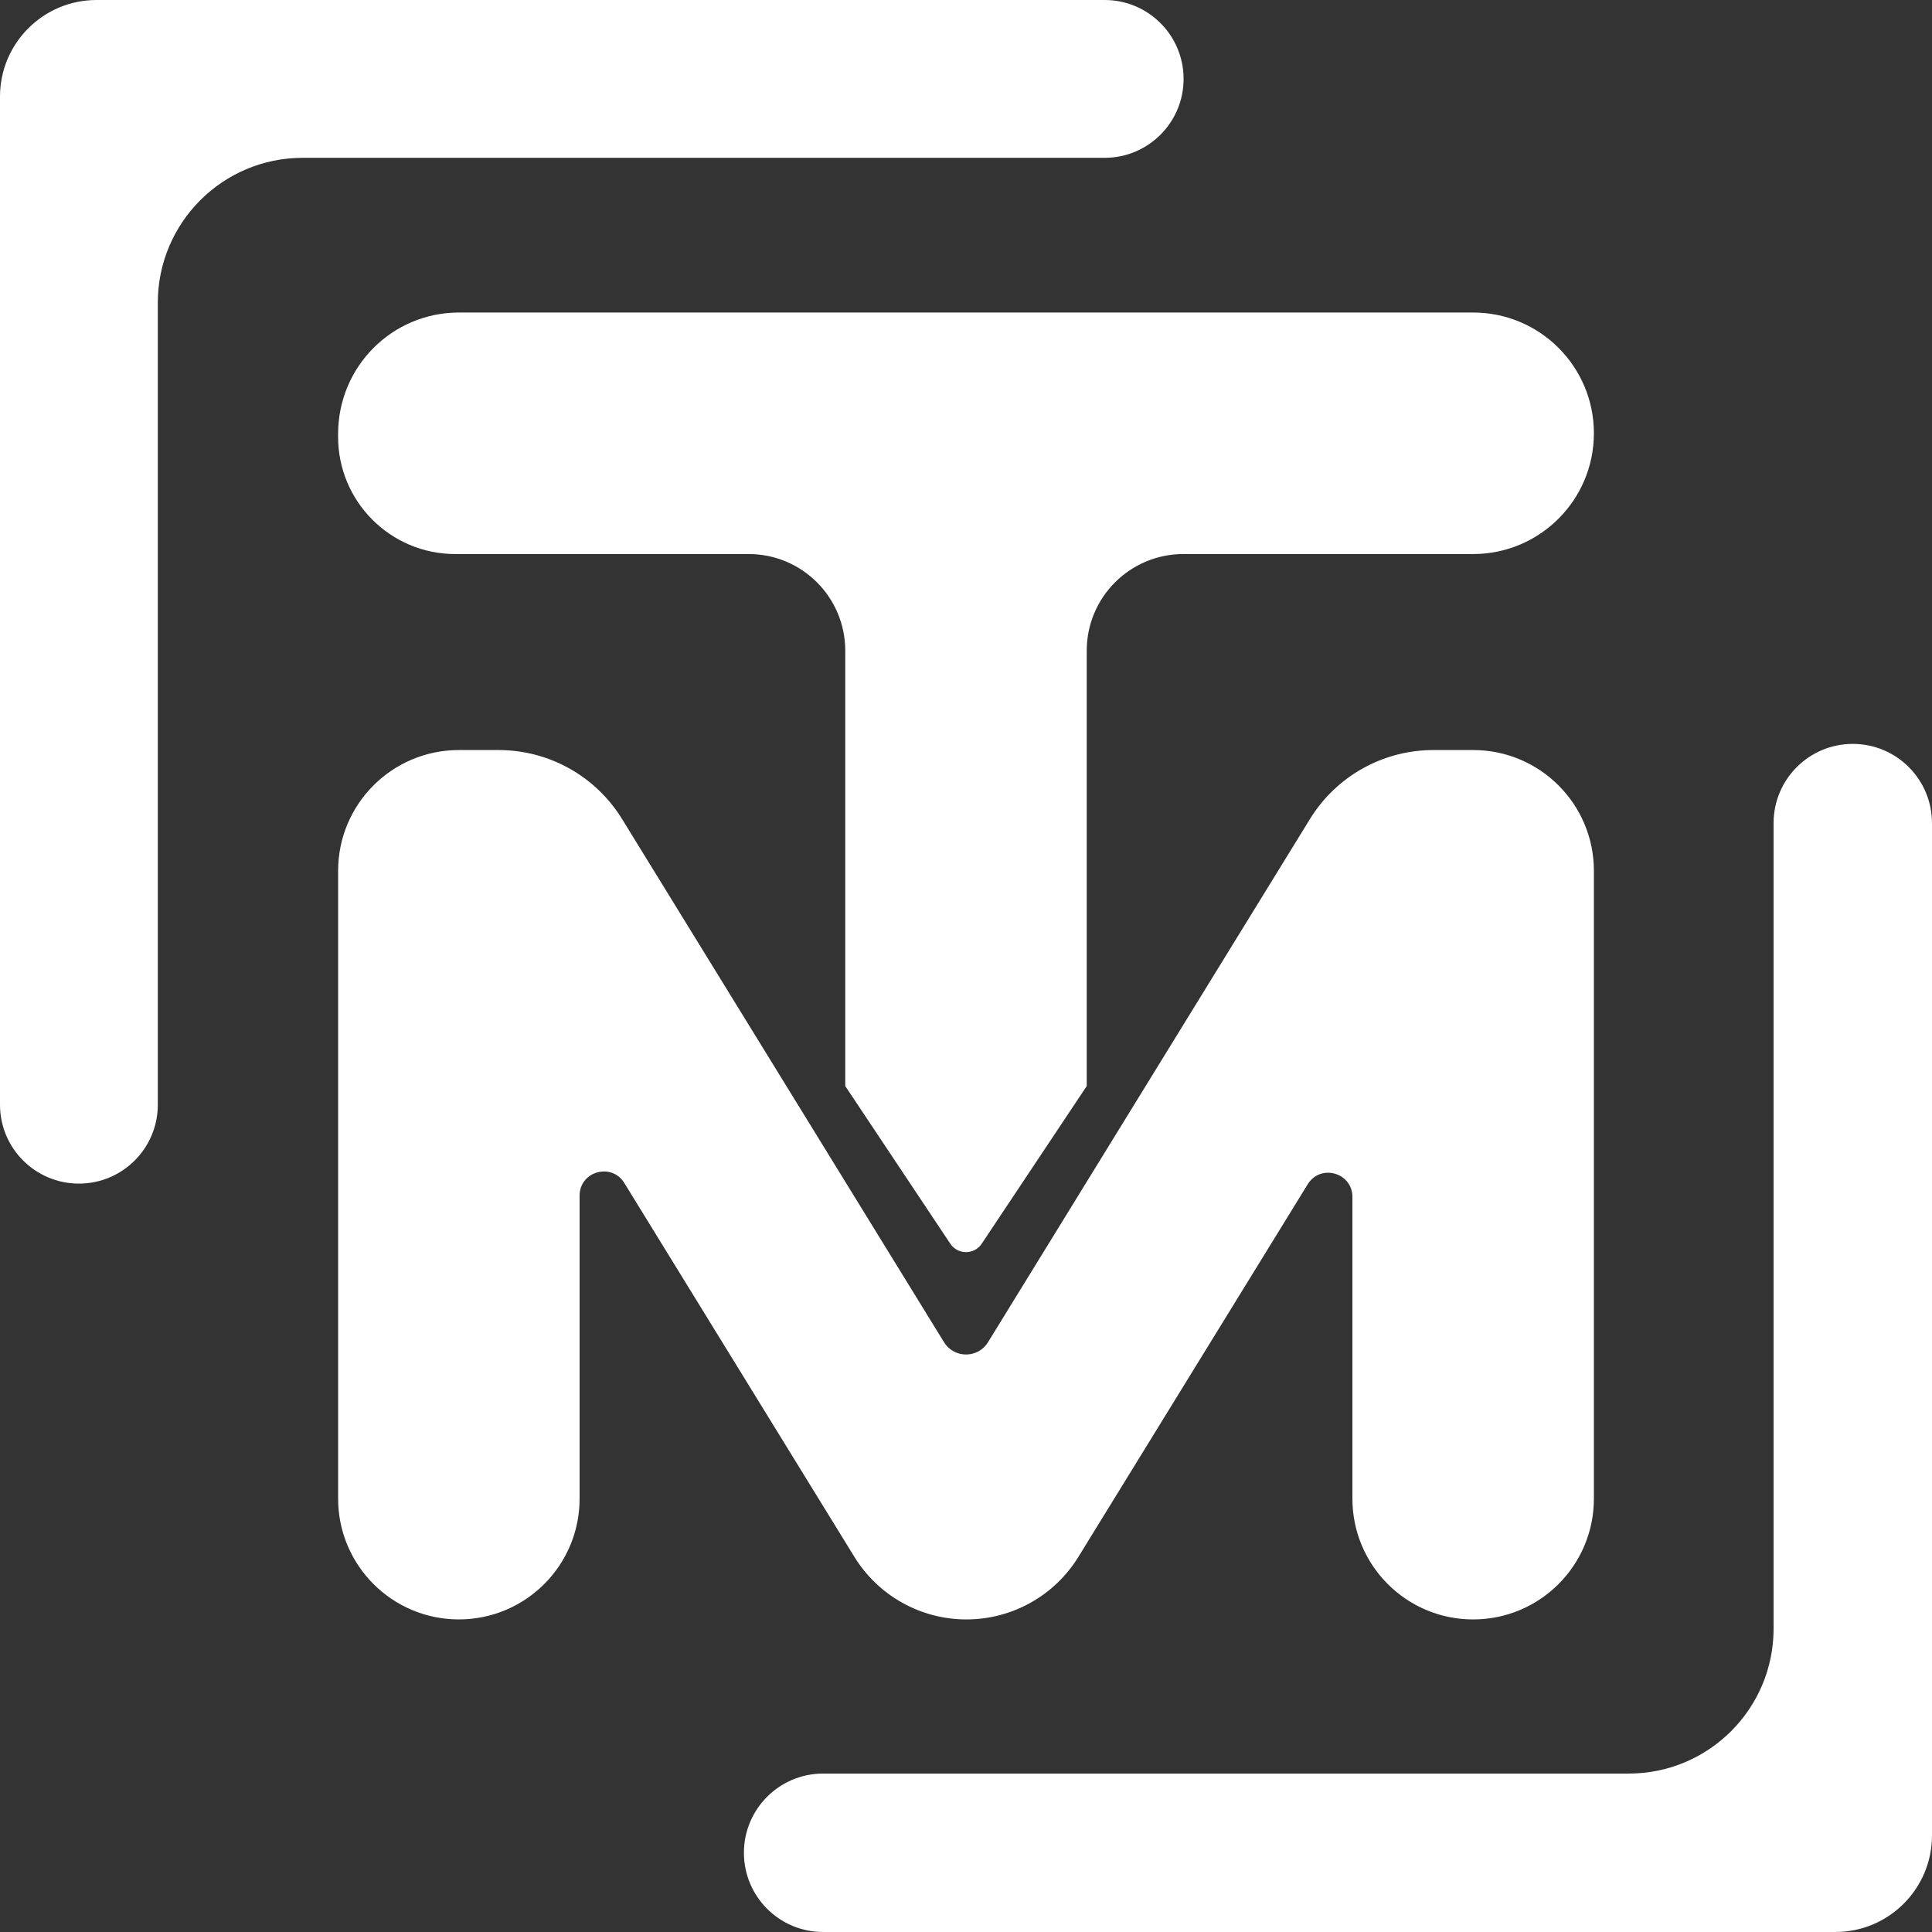
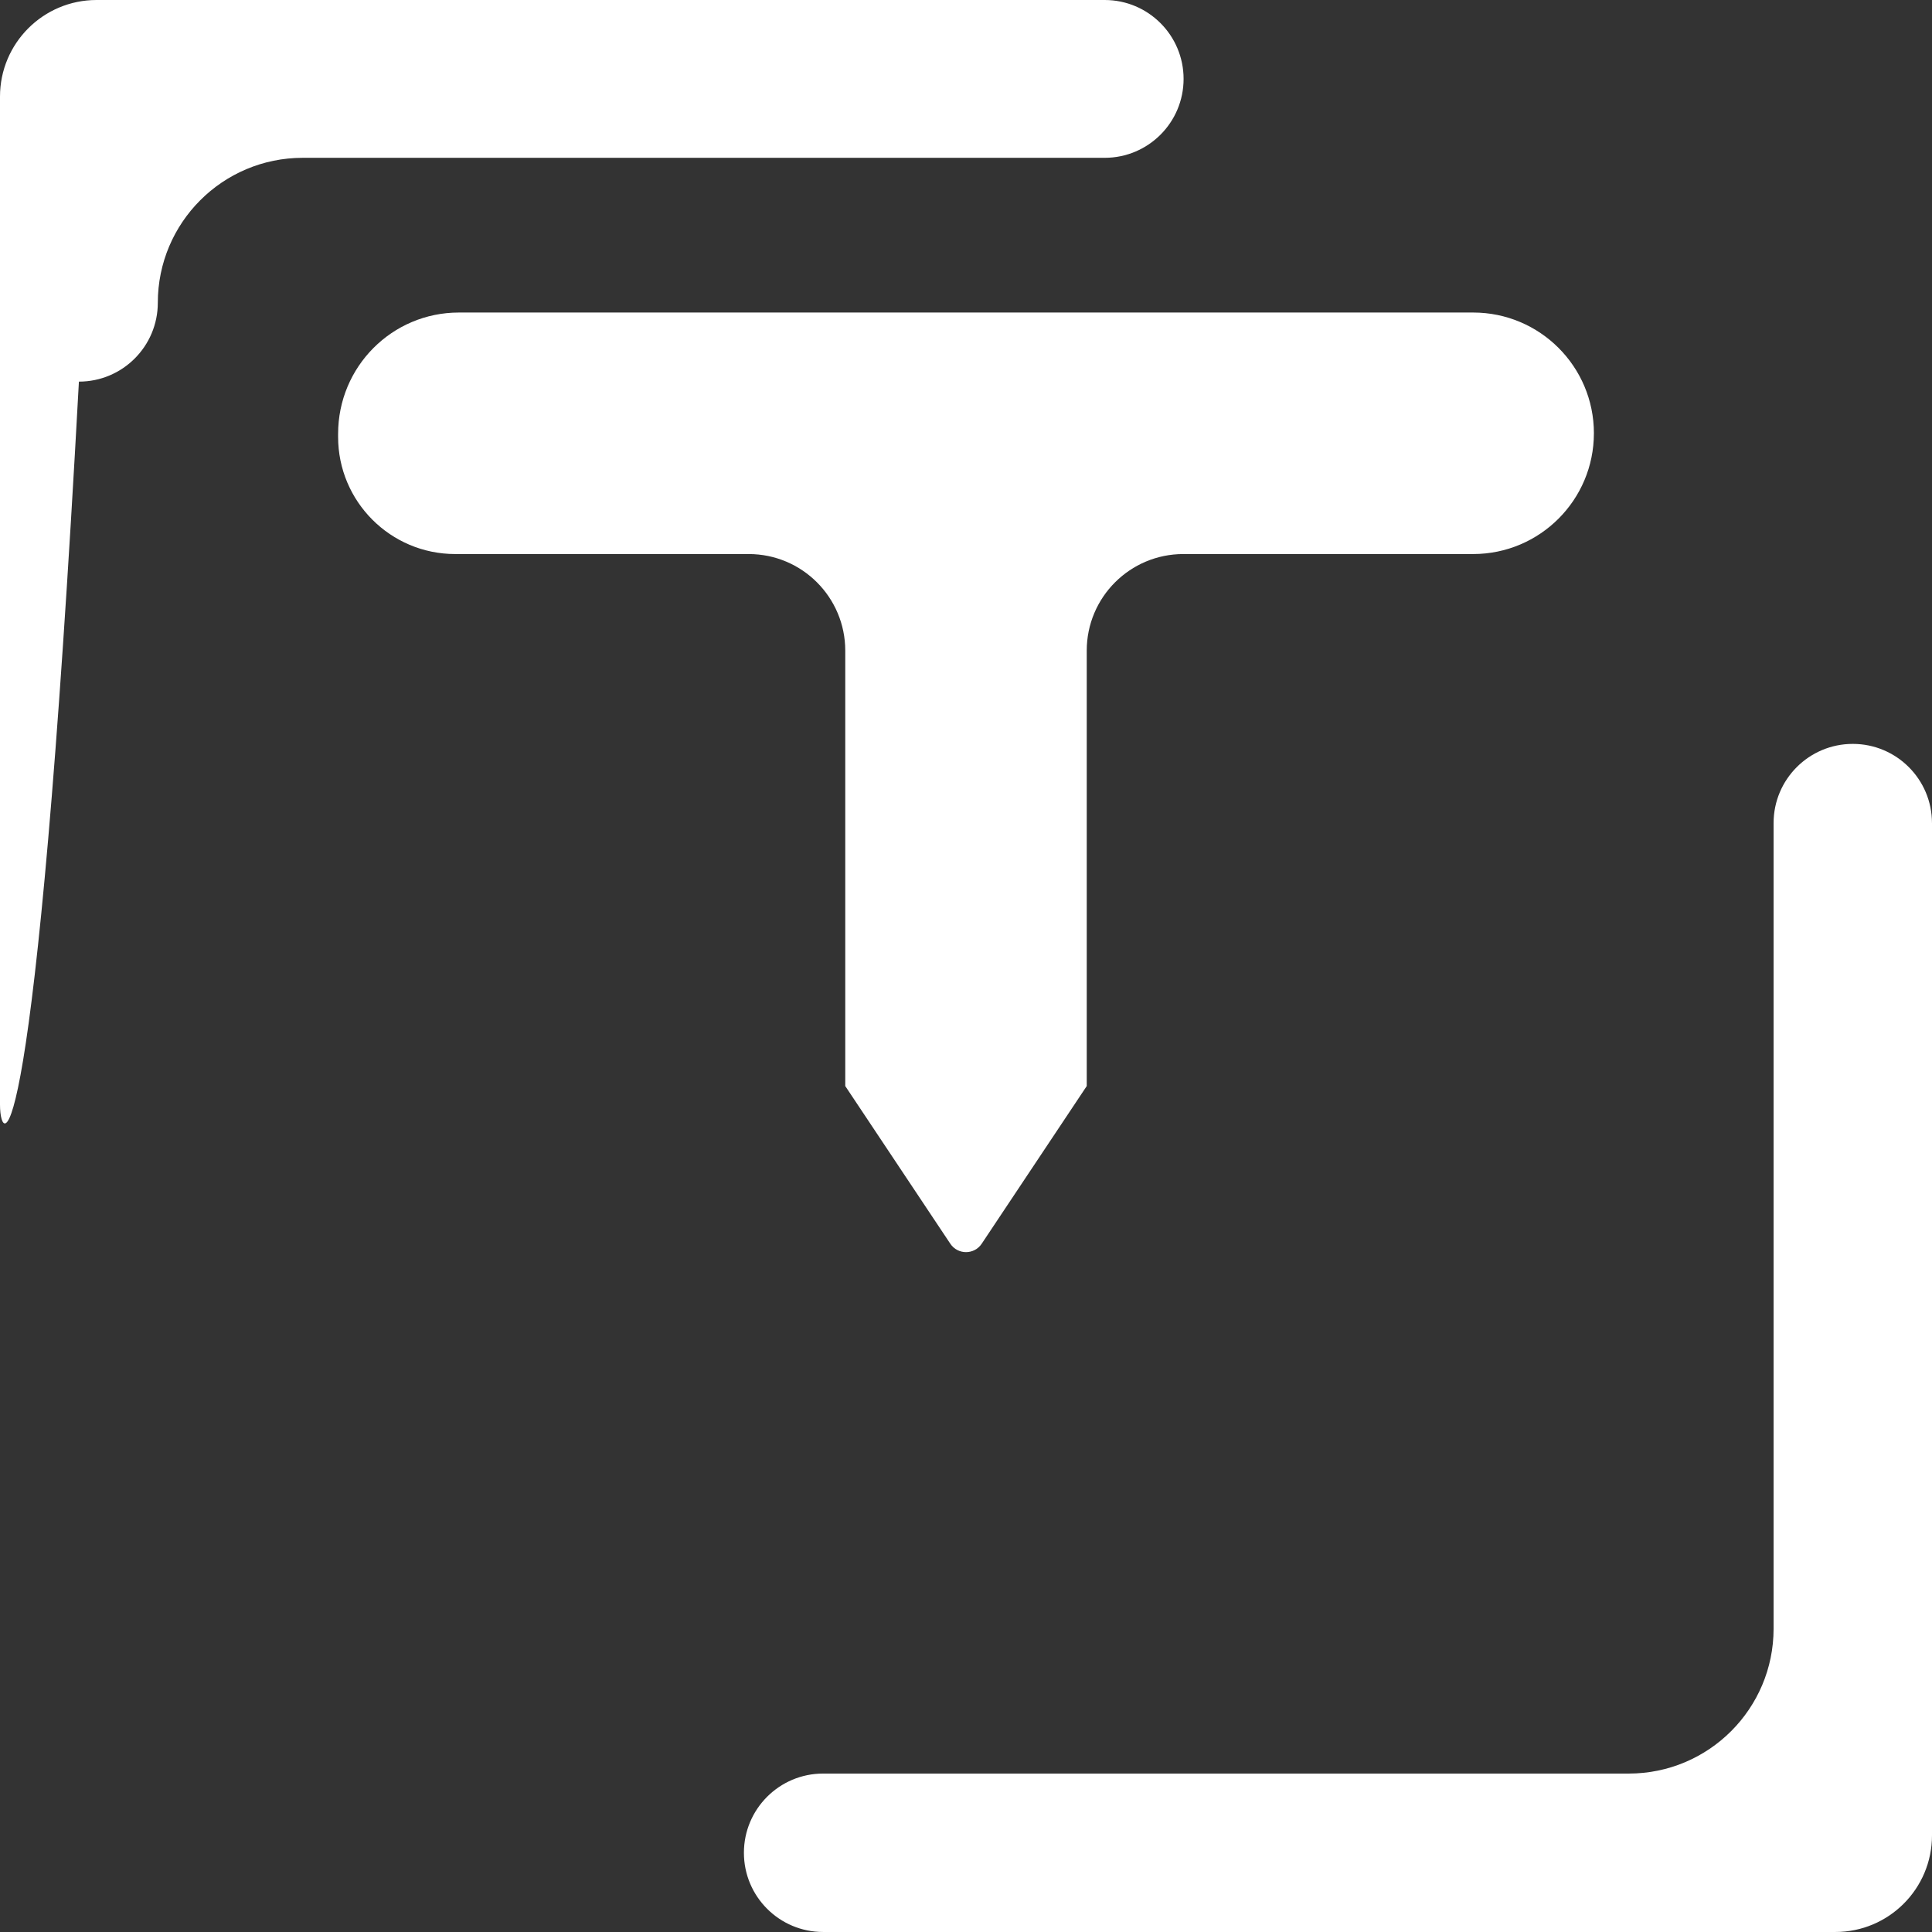
<svg xmlns="http://www.w3.org/2000/svg" id="Calque_2" data-name="Calque 2" viewBox="0 0 1133.86 1133.86">
  <rect x="0" y="0" width="1133.86" height="1133.86" fill="#333333" stroke="none" />
  <defs>
    <style>
      .cls-1 {
        fill: #fff;
        stroke-width: 0px;
      }
    </style>
  </defs>
  <g id="Blanc">
    <g>
      <path class="cls-1" d="M935.43,254.29h0c0,39.14-31.73,70.87-70.87,70.87h-170.07c-31.31,0-56.7,25.38-56.7,56.7v255.53h0c-20.55,30.84-41.1,61.69-61.64,92.53-4.38,6.58-14.05,6.58-18.43,0-20.55-30.84-41.1-61.69-61.65-92.53h0v-255.53c0-31.31-25.38-56.7-56.7-56.7h-172.19c-37.97,0-68.75-30.78-68.75-68.75v-1.77c0-39.49,31.73-71.22,70.87-71.22,140.83,0,454.45,0,595.28,0,39.14,0,70.86,31.73,70.86,70.87Z" />
-       <path class="cls-1" d="M935.43,511.06v368.5c0,39.14-31.73,70.86-70.86,70.86h0c-39.14,0-70.86-31.73-70.86-70.86v-177.1c0-14.29-18.75-19.6-26.24-7.43l-134.57,218.66c-14.05,22.83-38.93,36.73-65.74,36.73h0c-26.8,0-51.69-13.9-65.74-36.73l-135.02-219.4c-7.49-12.17-26.24-6.86-26.24,7.43v177.83c0,39.14-31.73,70.86-70.86,70.86h0c-39.14,0-70.86-31.73-70.86-70.86v-368.5c0-39.14,31.73-70.86,70.86-70.86h23.35c29.53,0,56.95,15.32,72.42,40.47l188.97,307.07c5.92,9.61,19.89,9.61,25.8,0l188.96-307.07c15.48-25.15,42.89-40.47,72.42-40.47h23.35c39.14,0,70.86,31.73,70.86,70.86Z" />
-       <path class="cls-1" d="M694.63,46.31h0c0,25.58-20.73,46.31-46.31,46.31H177.66c-46.97,0-85.04,38.07-85.04,85.04v470.67c0,25.58-20.73,46.31-46.31,46.31h0C20.73,694.64,0,673.91,0,648.33V56.69C0,25.38,25.38,0,56.69,0h591.63c25.58,0,46.31,20.73,46.31,46.31Z" />
+       <path class="cls-1" d="M694.63,46.31h0c0,25.58-20.73,46.31-46.31,46.31H177.66c-46.97,0-85.04,38.07-85.04,85.04c0,25.58-20.73,46.31-46.31,46.31h0C20.73,694.64,0,673.91,0,648.33V56.69C0,25.38,25.38,0,56.69,0h591.63c25.58,0,46.31,20.73,46.31,46.31Z" />
      <path class="cls-1" d="M1133.86,483.07v594.09c0,31.31-25.38,56.69-56.69,56.69H483.07c-25.67,0-46.48-20.81-46.48-46.48h0c0-25.67,20.81-46.49,46.48-46.49h472.78c46.97,0,85.04-38.07,85.04-85.04v-472.78c0-25.67,20.81-46.48,46.48-46.48h0c25.67,0,46.48,20.81,46.48,46.48Z" />
    </g>
  </g>
</svg>